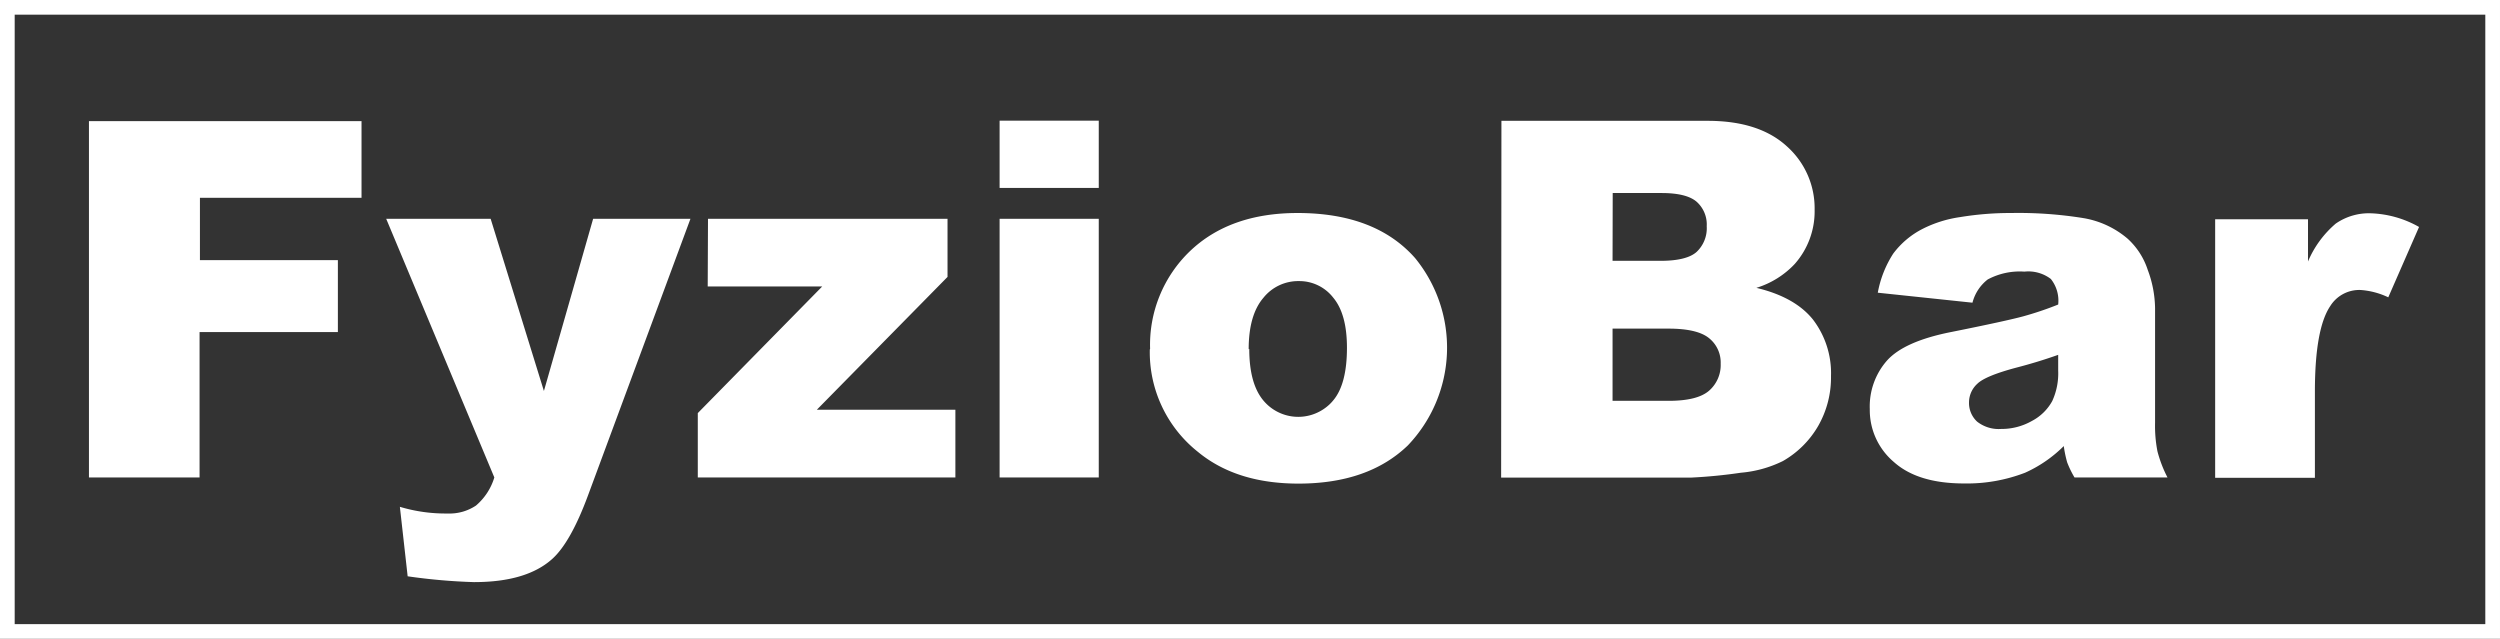
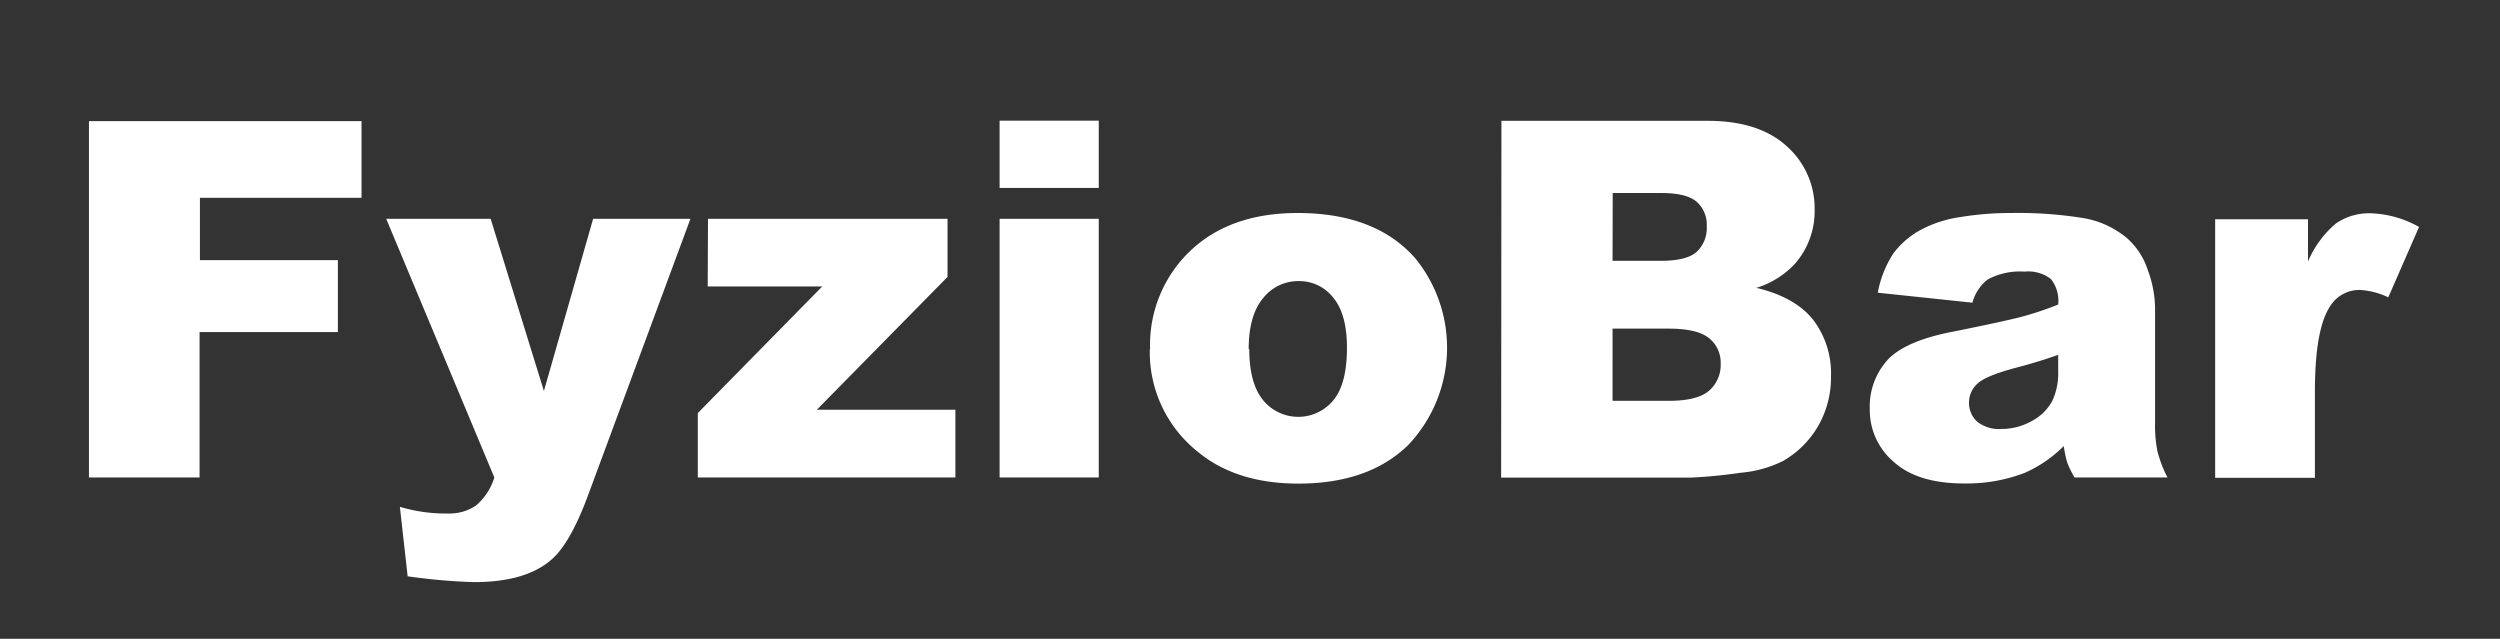
<svg xmlns="http://www.w3.org/2000/svg" viewBox="0 0 340.36 86.97">
  <rect x="0" y="0" width="340.36" height="86.97" fill="#333333" stroke="none" />
  <defs>
    <style>.a{fill:#fff;}.b{fill:none;stroke:#fff;stroke-miterlimit:22.93;stroke-width:2px;}</style>
  </defs>
  <path class="a" d="M301.58,29.85h12.64V35.6A13.88,13.88,0,0,1,318,30.44a7.92,7.92,0,0,1,4.79-1.4,14.23,14.23,0,0,1,6.55,1.86l-4.19,9.58a10.39,10.39,0,0,0-3.78-1,4.66,4.66,0,0,0-4.12,2.19q-2.08,3.09-2.09,11.56V65.05H301.58ZM280.21,48.31c-1.86.66-3.79,1.25-5.81,1.77-2.74.74-4.48,1.46-5.2,2.17a3.43,3.43,0,0,0-1.13,2.51,3.46,3.46,0,0,0,1.1,2.64,4.76,4.76,0,0,0,3.27,1,8.38,8.38,0,0,0,4.21-1.1,6.69,6.69,0,0,0,2.75-2.7,9,9,0,0,0,.81-4.13Zm-11.67-7.1-12.89-1.36a14.67,14.67,0,0,1,2.1-5.32,11.51,11.51,0,0,1,4-3.37,16.33,16.33,0,0,1,5.09-1.6,42.1,42.1,0,0,1,7-.56,55.49,55.49,0,0,1,9.72.68,12.42,12.42,0,0,1,6.12,2.83,9.87,9.87,0,0,1,2.72,4.23,15.32,15.32,0,0,1,1,5.23V57.53a18.18,18.18,0,0,0,.32,3.9A16.94,16.94,0,0,0,295.09,65H282.43a13.49,13.49,0,0,1-1-2.06,16.68,16.68,0,0,1-.46-2.21,17.72,17.72,0,0,1-5.27,3.63,22,22,0,0,1-8.31,1.46q-6.3,0-9.56-2.93a9.26,9.26,0,0,1-3.27-7.2,9.45,9.45,0,0,1,2.36-6.62q2.35-2.6,8.68-3.86c5-1,8.33-1.73,9.84-2.14a44.56,44.56,0,0,0,4.77-1.61,4.74,4.74,0,0,0-1-3.48,5.06,5.06,0,0,0-3.6-1,9.25,9.25,0,0,0-5,1.07A5.84,5.84,0,0,0,268.54,41.21Zm-49,13.36h7.66c2.59,0,4.42-.46,5.47-1.37a4.63,4.63,0,0,0,1.59-3.69,4.24,4.24,0,0,0-1.57-3.46c-1.05-.87-2.9-1.31-5.53-1.31h-7.62Zm0-19.06h6.55c2.34,0,4-.41,4.89-1.21a4.43,4.43,0,0,0,1.38-3.5A4.14,4.14,0,0,0,231,27.48c-.91-.8-2.52-1.2-4.79-1.2h-6.65ZM204.41,16.45h28.08q7,0,10.79,3.48a11.28,11.28,0,0,1,3.77,8.62,10.81,10.81,0,0,1-2.7,7.38,12,12,0,0,1-5.23,3.26q5.24,1.25,7.7,4.31a12,12,0,0,1,2.46,7.7,13.29,13.29,0,0,1-1.75,6.8,13,13,0,0,1-4.8,4.77A16,16,0,0,1,237,64.36c-2.23.33-4.48.55-6.73.66H204.37ZM170.08,47.5c0,3.15.64,5.48,1.9,7a6.18,6.18,0,0,0,8.7.84,5.56,5.56,0,0,0,.84-.84c1.24-1.48,1.86-3.87,1.86-7.15,0-3.06-.62-5.34-1.88-6.84a5.83,5.83,0,0,0-4.65-2.24A6.07,6.07,0,0,0,172,40.55q-2,2.34-2,7Zm-13.5,0A17.66,17.66,0,0,1,162,34.2Q167.44,29,176.66,29q10.58,0,16,6.14a19.26,19.26,0,0,1-1,25.51q-5.39,5.19-14.88,5.19-8.46,0-13.69-4.32a17.32,17.32,0,0,1-6.55-13.94ZM136.09,29.79h13.5V65h-13.5Zm0-13.36h13.5v9.16h-13.5ZM96.39,29.79H129V37.7L111.21,55.78h18.86V65H95V56.24L111.94,39H96.35Zm-43.81,0H66.8l7.25,23.44,6.7-23.44H94L80.06,67.43c-1.58,4.28-3.21,7.16-4.86,8.65q-3.51,3.18-10.7,3.17a79.78,79.78,0,0,1-9-.79L54.44,69a21.57,21.57,0,0,0,6.49.91,6.48,6.48,0,0,0,3.87-1.08A8.08,8.08,0,0,0,67.3,65ZM12.11,16.49H49.22V26.93h-22v8.49H46v9.79H27.17V65H12.11Z" />
-   <rect class="b" x="1" y="1" width="338.36" height="84.97" />
</svg>